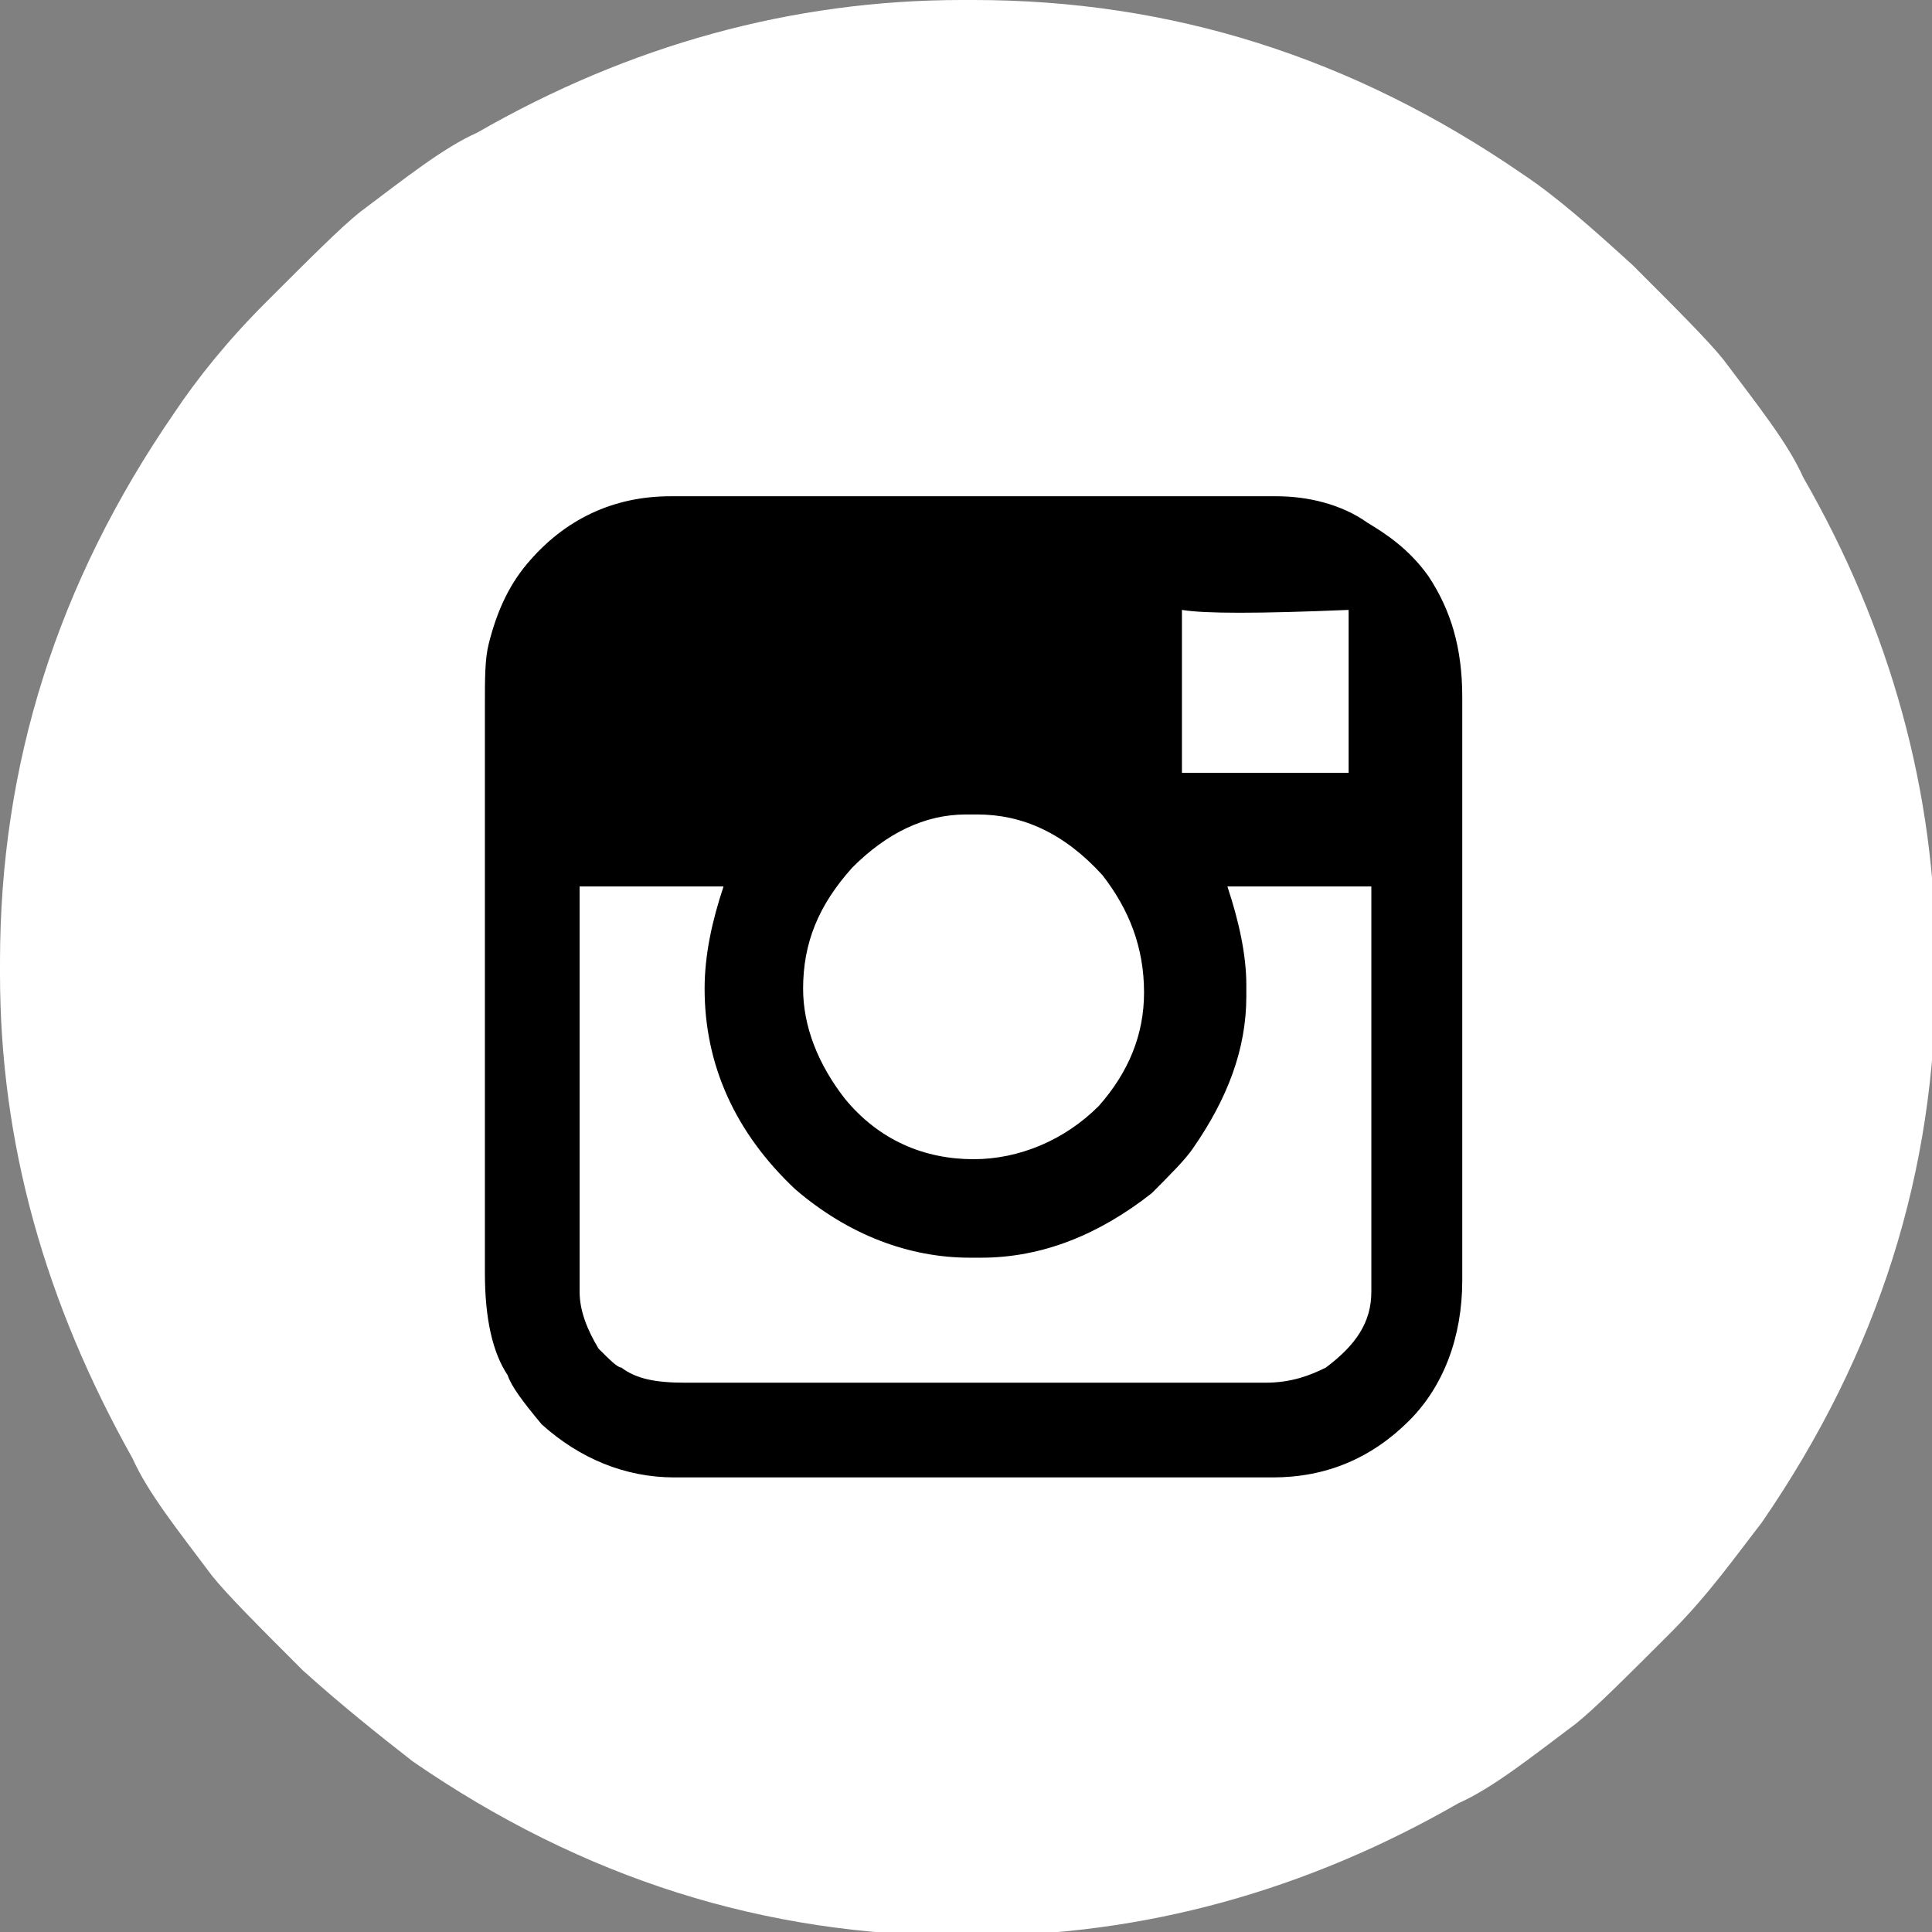
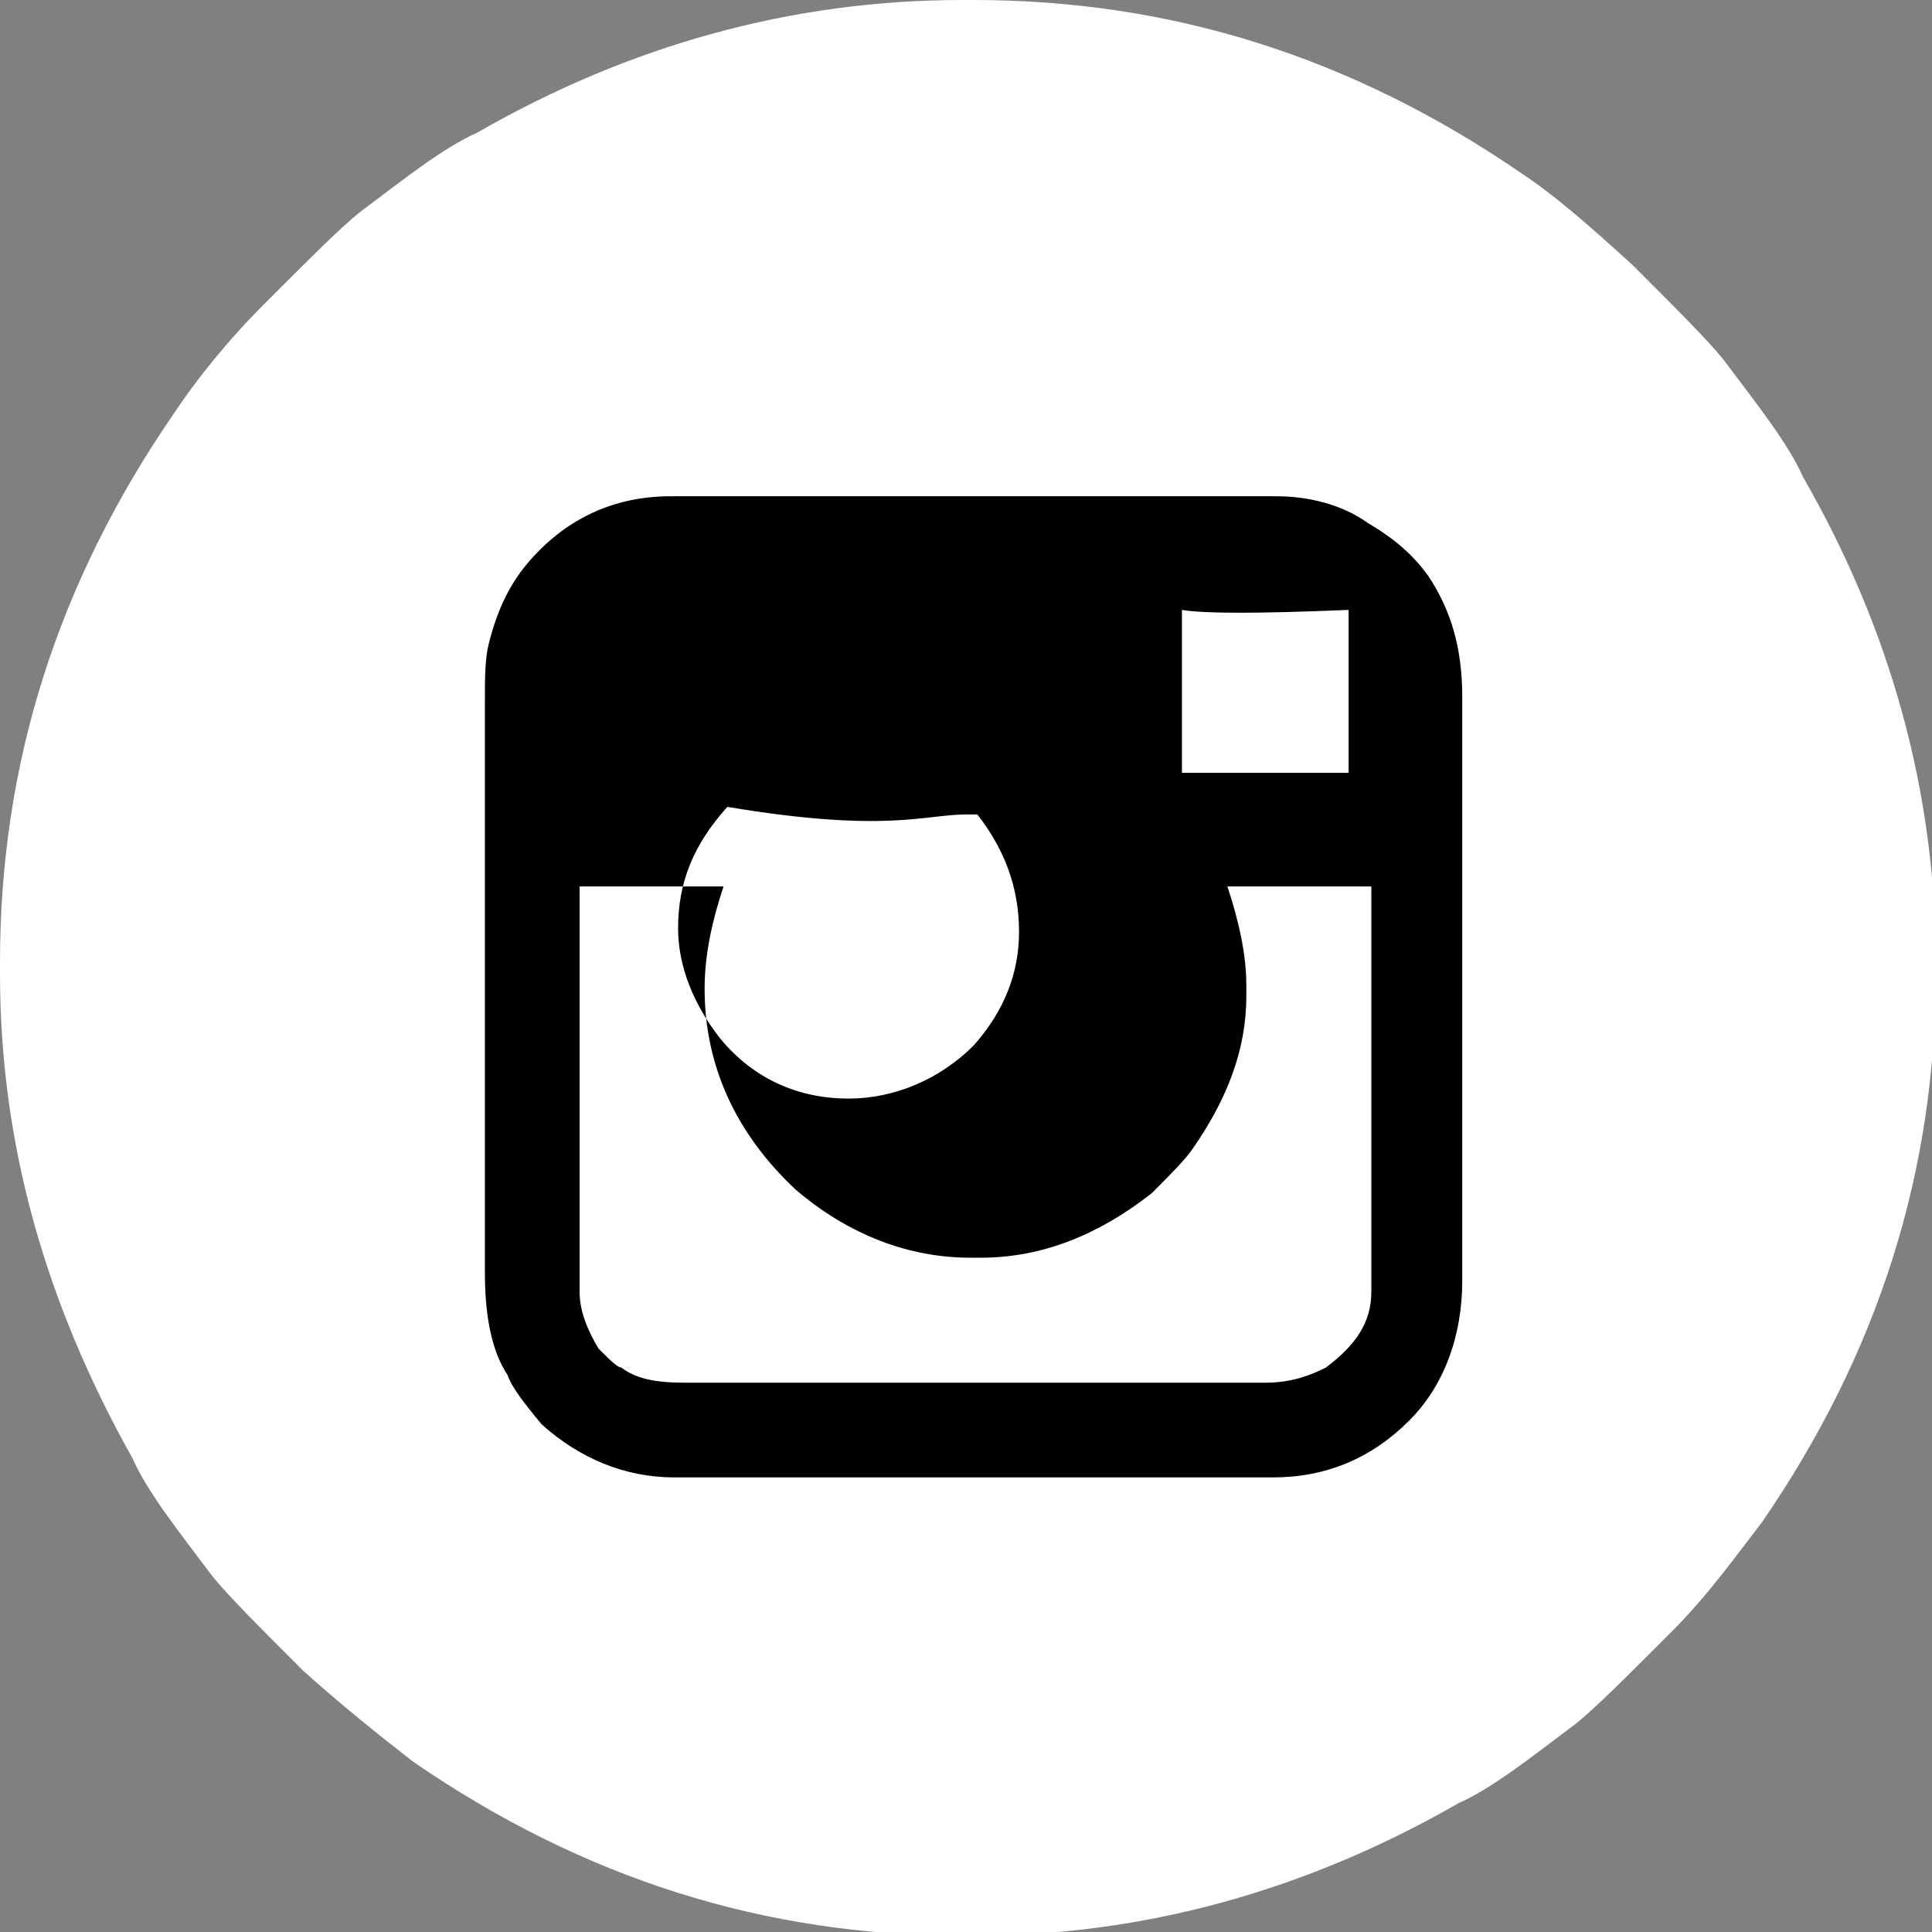
<svg xmlns="http://www.w3.org/2000/svg" version="1.1" id="Layer_1" x="0px" y="0px" viewBox="0 0 51 51" style="enable-background:new 0 0 51 51;" xml:space="preserve">
  <rect x="0" y="0" width="51" height="51" fill="#808080" stroke="none" />
  <style type="text/css">
	.st0{fill:#D8D9DA;}
	.st1{fill:#FFFFFF;}
	.st2{fill:#010101;}
</style>
  <rect x="-53.9" y="54" class="st0" width="456.8" height="215.5" />
  <g>
    <path class="st1" d="M270.1,144.3c-0.5-0.9-1.2-1.9-2.2-3.1c-0.4-0.5-1.1-1.4-2.4-2.6c-1-0.9-2-1.8-2.9-2.4   c-4.5-3-9.4-4.6-14.6-4.6h-0.3c-4.5,0-8.9,1.2-12.9,3.5c-0.8,0.5-1.9,1.2-3.1,2.2c-0.5,0.4-1.4,1.1-2.6,2.4c-0.9,1-1.8,2-2.4,2.9   c-3,4.5-4.6,9.4-4.6,14.6v0.3c0,4.5,1.2,8.9,3.5,12.9c0.5,0.9,1.2,1.9,2.2,3.1c0.4,0.5,1.1,1.4,2.4,2.6c1,0.9,2,1.8,2.9,2.4   c4.5,3.1,9.4,4.6,14.6,4.6h0.3c4.5,0,8.9-1.2,12.9-3.5c0.9-0.5,1.9-1.2,3.1-2.2c0.5-0.4,1.4-1.1,2.6-2.4c0.9-1,1.8-2,2.4-2.9   c3.1-4.5,4.6-9.4,4.6-14.6v-0.3C273.6,152.7,272.4,148.5,270.1,144.3z" />
    <path class="st2" d="M230.6,169.8h34.5V146h-34.5C230.6,146,230.6,169.8,230.6,169.8z M233.5,166.9v-15.6l14.3,13.9l14.4-14v15.7   C262.2,166.9,233.5,166.9,233.5,166.9z M235.7,148.9h24.2l-12.1,11.7L235.7,148.9z" />
  </g>
  <g>
    <g>
      <path class="st1" d="M178.7,131.7h0.3c5.2,0,10.1,1.5,14.6,4.6c0.9,0.7,1.9,1.5,2.9,2.4c1.2,1.2,2,2,2.4,2.6    c0.9,1.2,1.7,2.3,2.2,3.1c2.3,4.1,3.5,8.4,3.5,12.9v0.3c0,5.2-1.5,10.1-4.6,14.6c-0.7,0.9-1.5,1.9-2.4,2.9c-1.2,1.2-2,2-2.6,2.4    c-1.2,0.9-2.3,1.7-3.1,2.2c-4.1,2.3-8.4,3.5-12.9,3.5h-0.3c-5.2,0-10.1-1.5-14.6-4.6c-0.9-0.7-1.9-1.5-2.9-2.4    c-1.2-1.2-2-2-2.4-2.6c-0.9-1.2-1.7-2.3-2.2-3.1c-2.3-4.1-3.5-8.4-3.5-12.9v-0.3c0-5.2,1.5-10.1,4.6-14.6c0.7-0.9,1.5-1.9,2.4-2.9    c1.2-1.2,2-2,2.6-2.4c1.2-0.9,2.3-1.7,3.1-2.2C169.9,132.8,174.2,131.7,178.7,131.7z" />
    </g>
    <path d="M173,146.5c-2.1,0-3.8,0.1-5,0.2c-0.7,0-1.2,0.1-1.4,0.2c-0.7,0.1-1.2,0.4-1.8,0.8c-0.3,0.2-0.6,0.5-0.8,0.7   c-0.2,0.3-0.4,0.7-0.5,1.2c-0.2,0.4-0.3,1-0.5,1.7c-0.2,2-0.3,3.7-0.3,5.3v2.7c0,1.3,0.1,2.8,0.3,4.5c0,0.6,0.1,1,0.3,1.5   c0.2,0.7,0.3,1.2,0.5,1.6c0.4,0.7,0.9,1.2,1.6,1.6c0.2,0.1,0.5,0.2,0.9,0.3c0.3,0,0.7,0.1,1.3,0.2c0.4,0.1,1.4,0.1,3.1,0.2   c3.9,0.1,6.8,0.2,8.6,0.2c1.6,0,3.7,0,6.3-0.1c3.4-0.1,5.3-0.2,5.8-0.3c0.5-0.1,0.9-0.2,1.3-0.4c0.2-0.1,0.5-0.2,0.7-0.4   c0.2-0.2,0.5-0.4,0.7-0.7c0.3-0.3,0.5-0.8,0.7-1.2c0.1-0.4,0.3-1,0.4-1.6c0.2-2,0.3-3.8,0.3-5.4v-2.7c0-1.5-0.1-3.3-0.3-5.3   c-0.1-0.7-0.3-1.2-0.4-1.5c-0.2-0.7-0.5-1.2-0.9-1.6c-0.3-0.3-0.5-0.5-0.7-0.5c-0.2-0.2-0.5-0.4-0.8-0.5c-0.2-0.1-0.5-0.2-0.9-0.3   c-0.4-0.1-1.2-0.2-2.3-0.2c-3.3-0.1-6.7-0.2-10.1-0.2C177.3,146.3,175.3,146.4,173,146.5z" />
    <path class="st1" d="M175.8,153c0,0,2.3,1.2,7,3.7c1,0.6,1.6,0.9,1.6,0.9l-1.5,0.7c0,0-2.5,1.3-7.4,3.8v-9.2   C175.7,152.9,175.8,153,175.8,153z" />
  </g>
  <g>
    <g>
      <path class="st1" d="M25.4,0h0.3c5.2,0,10,1.5,14.5,4.6C41.1,5.2,42,6,43.1,7c1.2,1.2,2,2,2.4,2.5c0.9,1.2,1.7,2.2,2.1,3.1    c2.3,4,3.5,8.3,3.5,12.8v0.3c0,5.2-1.5,10-4.6,14.5c-0.7,0.9-1.4,1.9-2.4,2.9c-1.2,1.2-2,2-2.5,2.4c-1.2,0.9-2.2,1.7-3.1,2.1    c-4,2.3-8.3,3.5-12.8,3.5h-0.3c-5.2,0-10-1.5-14.5-4.6C10,45.8,9,45,8,44.1c-1.2-1.2-2-2-2.4-2.5c-0.9-1.2-1.7-2.2-2.1-3.1    C1.2,34.4,0,30.2,0,25.7v-0.3c0-5.2,1.5-10,4.6-14.5C5.2,10,6,9,7,8c1.2-1.2,2-2,2.5-2.4c1.2-0.9,2.2-1.7,3.1-2.1    C16.6,1.2,20.9,0,25.4,0z" />
    </g>
-     <path d="M12.8,18.6v15c0,1.2,0.2,2.1,0.6,2.7c0.1,0.3,0.4,0.7,0.9,1.3c1,0.9,2.2,1.4,3.5,1.4h15.8c1.4,0,2.6-0.5,3.6-1.5   c0.9-0.9,1.4-2.2,1.4-3.7V18.4c0-1.3-0.3-2.3-0.9-3.2c-0.5-0.7-1.1-1.1-1.6-1.4c-0.7-0.5-1.6-0.7-2.4-0.7H17.7   c-1.5,0-2.8,0.6-3.8,1.8c-0.5,0.6-0.8,1.3-1,2.1C12.8,17.4,12.8,17.9,12.8,18.6z M19.1,23.4C19.1,23.4,19.1,23.4,19.1,23.4   c-0.3,0.9-0.5,1.8-0.5,2.7c0,2,0.8,3.8,2.4,5.3c1.4,1.2,3,1.8,4.6,1.8h0.3c1.6,0,3.1-0.6,4.5-1.7c0.5-0.5,0.9-0.9,1.1-1.2   c0.9-1.3,1.4-2.6,1.4-4V26c0-0.8-0.2-1.7-0.5-2.6h3.8c0,0,0,0,0,0v10.7c0,0.8-0.4,1.4-1.2,2c-0.4,0.2-0.9,0.4-1.6,0.4H18.1   c-0.8,0-1.3-0.1-1.7-0.4c-0.1,0-0.3-0.2-0.6-0.5c-0.3-0.5-0.5-1-0.5-1.5V23.4l0,0H19.1z M25.5,21.5h0.3c1.2,0,2.3,0.5,3.3,1.6   c0.7,0.9,1.1,1.9,1.1,3.1c0,1.1-0.4,2.1-1.2,3c-0.9,0.9-2.1,1.4-3.3,1.4c-1.3,0-2.5-0.5-3.4-1.6c-0.7-0.9-1.1-1.9-1.1-2.9   c0-1.2,0.4-2.2,1.3-3.2C23.4,22,24.4,21.5,25.5,21.5z M35.6,16.1L35.6,16.1l0,4.3c0,0,0,0,0,0H35c-0.8,0-2.1,0-3.8,0v0v-4.3h0   C31.8,16.2,33.2,16.2,35.6,16.1z" />
+     <path d="M12.8,18.6v15c0,1.2,0.2,2.1,0.6,2.7c0.1,0.3,0.4,0.7,0.9,1.3c1,0.9,2.2,1.4,3.5,1.4h15.8c1.4,0,2.6-0.5,3.6-1.5   c0.9-0.9,1.4-2.2,1.4-3.7V18.4c0-1.3-0.3-2.3-0.9-3.2c-0.5-0.7-1.1-1.1-1.6-1.4c-0.7-0.5-1.6-0.7-2.4-0.7H17.7   c-1.5,0-2.8,0.6-3.8,1.8c-0.5,0.6-0.8,1.3-1,2.1C12.8,17.4,12.8,17.9,12.8,18.6z M19.1,23.4C19.1,23.4,19.1,23.4,19.1,23.4   c-0.3,0.9-0.5,1.8-0.5,2.7c0,2,0.8,3.8,2.4,5.3c1.4,1.2,3,1.8,4.6,1.8h0.3c1.6,0,3.1-0.6,4.5-1.7c0.5-0.5,0.9-0.9,1.1-1.2   c0.9-1.3,1.4-2.6,1.4-4V26c0-0.8-0.2-1.7-0.5-2.6h3.8c0,0,0,0,0,0v10.7c0,0.8-0.4,1.4-1.2,2c-0.4,0.2-0.9,0.4-1.6,0.4H18.1   c-0.8,0-1.3-0.1-1.7-0.4c-0.1,0-0.3-0.2-0.6-0.5c-0.3-0.5-0.5-1-0.5-1.5V23.4l0,0H19.1z M25.5,21.5h0.3c0.7,0.9,1.1,1.9,1.1,3.1c0,1.1-0.4,2.1-1.2,3c-0.9,0.9-2.1,1.4-3.3,1.4c-1.3,0-2.5-0.5-3.4-1.6c-0.7-0.9-1.1-1.9-1.1-2.9   c0-1.2,0.4-2.2,1.3-3.2C23.4,22,24.4,21.5,25.5,21.5z M35.6,16.1L35.6,16.1l0,4.3c0,0,0,0,0,0H35c-0.8,0-2.1,0-3.8,0v0v-4.3h0   C31.8,16.2,33.2,16.2,35.6,16.1z" />
  </g>
  <g>
    <g>
      <path class="st1" d="M-20.1,117.5h0.3c5.2,0,10,1.5,14.5,4.6c0.9,0.7,1.9,1.4,2.9,2.4c1.2,1.2,2,2,2.4,2.5    c0.9,1.2,1.7,2.2,2.1,3.1c2.3,4,3.5,8.3,3.5,12.8v0.3c0,5.2-1.5,10-4.6,14.5c-0.7,0.9-1.4,1.9-2.4,2.9c-1.2,1.2-2,2-2.5,2.4    c-1.2,0.9-2.2,1.7-3.1,2.1c-4,2.3-8.3,3.5-12.8,3.5h-0.3c-5.2,0-10-1.5-14.5-4.6c-0.9-0.7-1.9-1.4-2.9-2.4c-1.2-1.2-2-2-2.4-2.5    c-0.9-1.2-1.7-2.2-2.1-3.1c-2.3-4-3.5-8.3-3.5-12.8v-0.3c0-5.2,1.5-10,4.6-14.5c0.7-0.9,1.4-1.9,2.4-2.9c1.2-1.2,2-2,2.5-2.4    c1.2-0.9,2.2-1.7,3.1-2.1C-28.8,118.6-24.6,117.5-20.1,117.5z" />
    </g>
-     <path d="M-17.7,127.6c0,0-0.5,0.2-1.4,0.5c-1.4,0.6-2.4,1.4-3.1,2.6c-0.7,1.2-1.1,2.6-1.1,4.2v4.2h-4.8v0v5.5v0h4.8V159h0h5.7h0   v-14.3h4.8c0-0.2,0.3-2,0.7-5.6c0,0,0,0,0,0h-5.5v-3.1c0-0.9,0-1.4,0.1-1.6c0-0.1,0.1-0.3,0.2-0.5c0.2-0.4,0.6-0.6,1.1-0.8   c0.3-0.1,0.9-0.2,1.8-0.2h2.6v0v-4.9v0c-1.3-0.1-2.7-0.2-4.2-0.2h-0.1C-17.2,127.6-17.7,127.6-17.7,127.6z" />
  </g>
</svg>